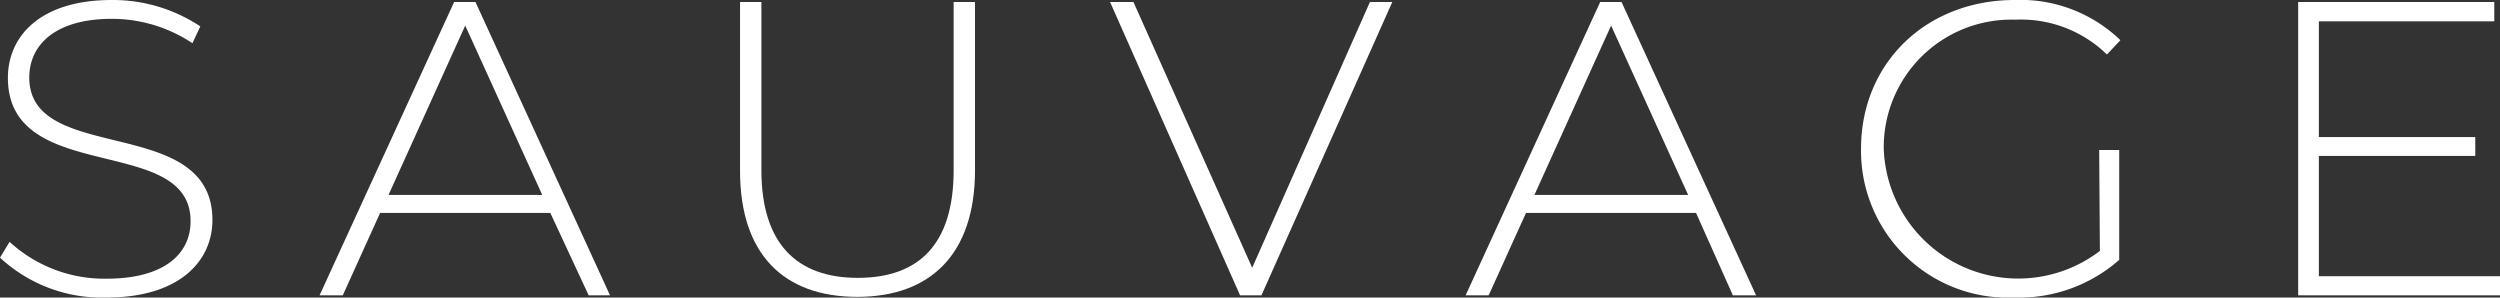
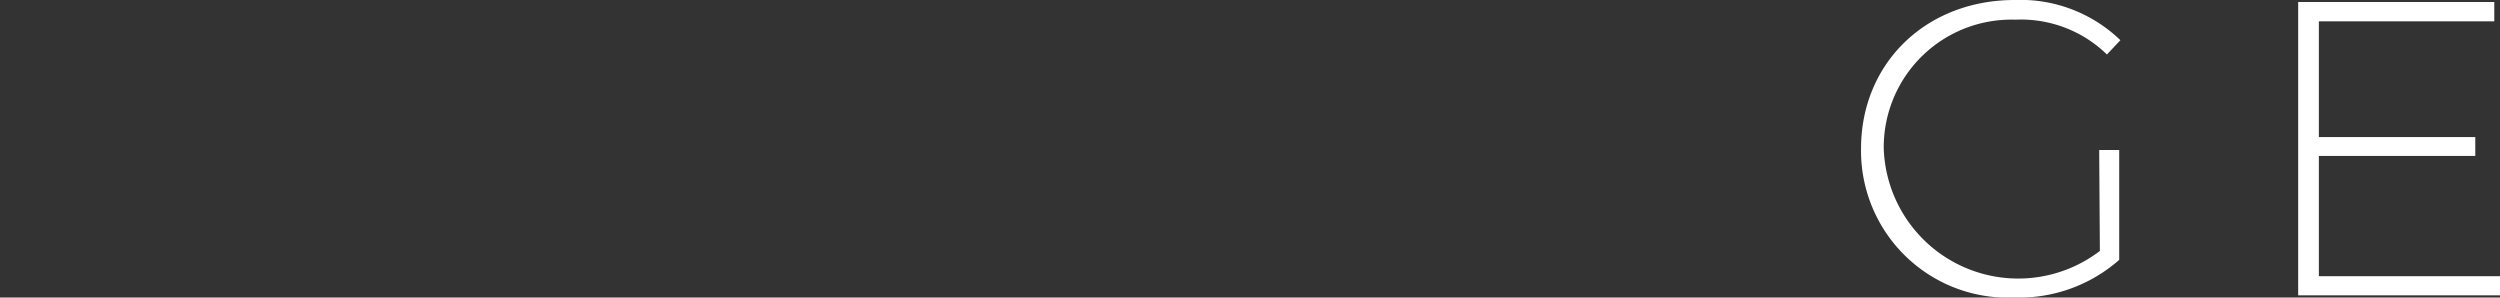
<svg xmlns="http://www.w3.org/2000/svg" viewBox="0 0 148.64 17.69">
  <rect x="0" y="0" width="148.64" height="17.69" fill="#333333" stroke="none" />
  <defs>
    <style>.cls-1{fill:#fff;}</style>
  </defs>
  <title>Asset 2@3x2</title>
  <g id="Layer_2" data-name="Layer 2">
    <g id="Layer_1-2" data-name="Layer 1">
-       <path class="cls-1" d="M0,15.32l.57-.94a8.34,8.34,0,0,0,5.76,2.19c3.49,0,5-1.52,5-3.41C11.36,7.92.47,11.06.47,4.63.47,2.17,2.37,0,6.65,0a9.39,9.39,0,0,1,5.26,1.57l-.47,1A8.62,8.62,0,0,0,6.65,1.12c-3.39,0-4.91,1.57-4.91,3.49,0,5.23,10.89,2.14,10.89,8.47,0,2.47-2,4.61-6.28,4.61A8.91,8.91,0,0,1,0,15.32Z" />
-       <path class="cls-1" d="M32.72,12.66H22.6l-2.22,4.9H19L27,.12h1.27l8,17.44H35Zm-.48-1.07L27.66,1.52,23.1,11.59Z" />
-       <path class="cls-1" d="M44,10.16V.12h1.27v10c0,4.35,2.09,6.4,5.73,6.4s5.7-2,5.7-6.4V.12h1.27v10c0,5-2.66,7.53-7,7.53S44,15.15,44,10.16Z" />
-       <path class="cls-1" d="M82.78.12,75,17.56H73.73L66,.12h1.39l7.06,15.8,7-15.8Z" />
-       <path class="cls-1" d="M100.84,12.66H90.73l-2.22,4.9H87.14l8-17.44h1.27l8,17.44h-1.38Zm-.47-1.07L95.79,1.52,91.23,11.59Z" />
      <path class="cls-1" d="M124.81,8.92H126v6.53a9,9,0,0,1-6.23,2.24,8.73,8.73,0,0,1-9.12-8.85c0-5.08,3.86-8.84,9.14-8.84a8.55,8.55,0,0,1,6.28,2.39l-.8.85a7.32,7.32,0,0,0-5.45-2.07A7.59,7.59,0,0,0,112,8.84a8,8,0,0,0,12.85,6.08Z" />
      <path class="cls-1" d="M148.64,16.42v1.14h-12V.12h11.66V1.27H137.87V8.15h9.3V9.27h-9.3v7.15Z" />
    </g>
  </g>
</svg>